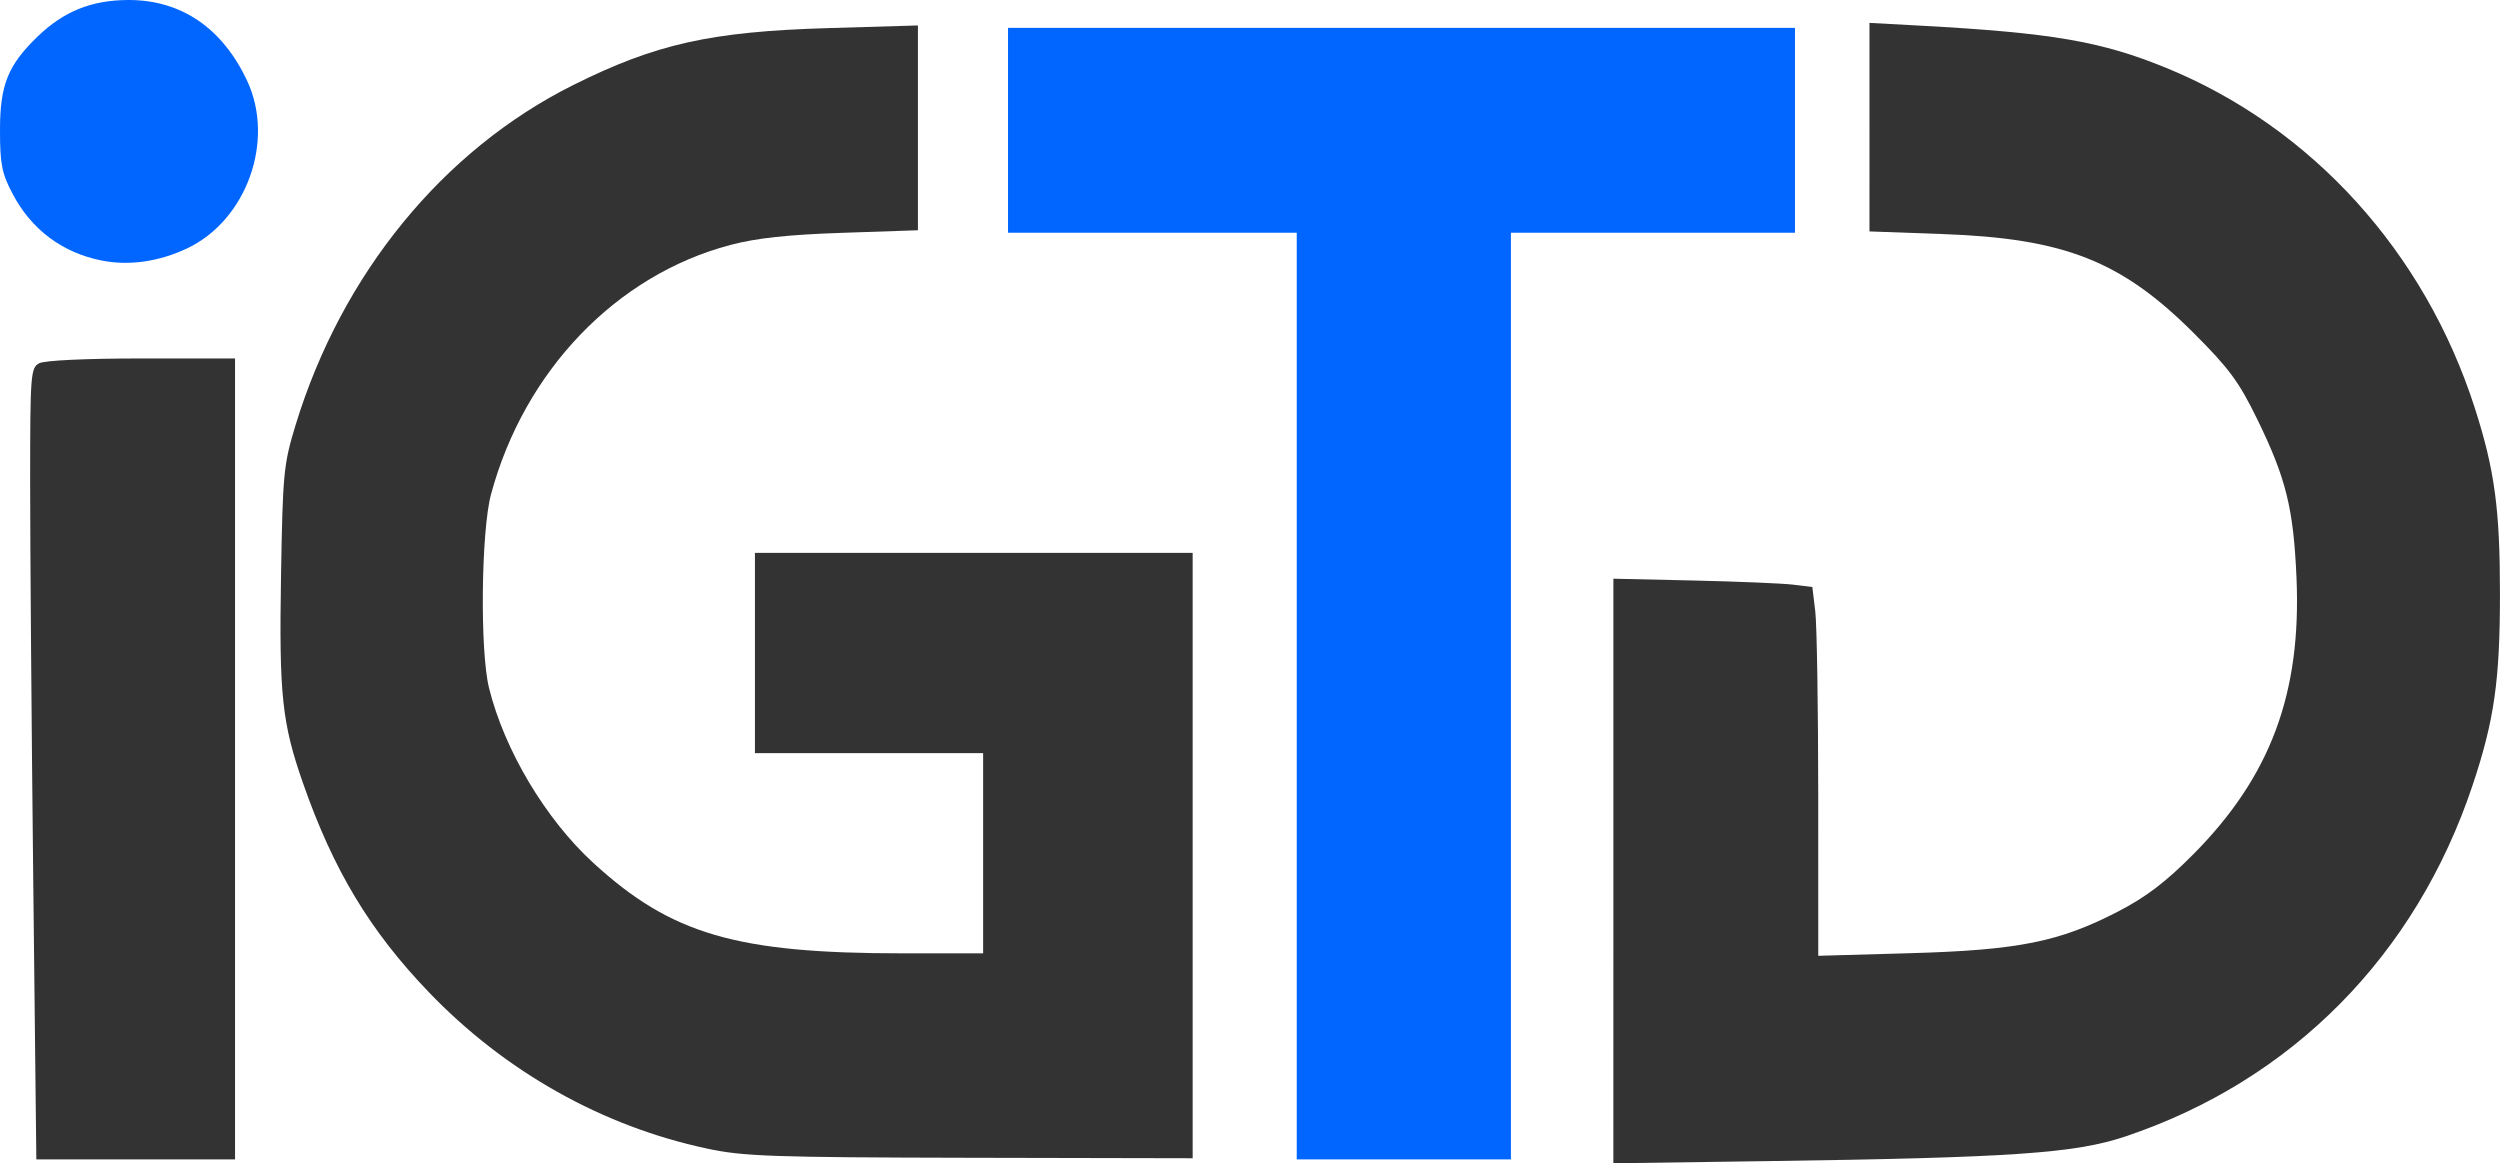
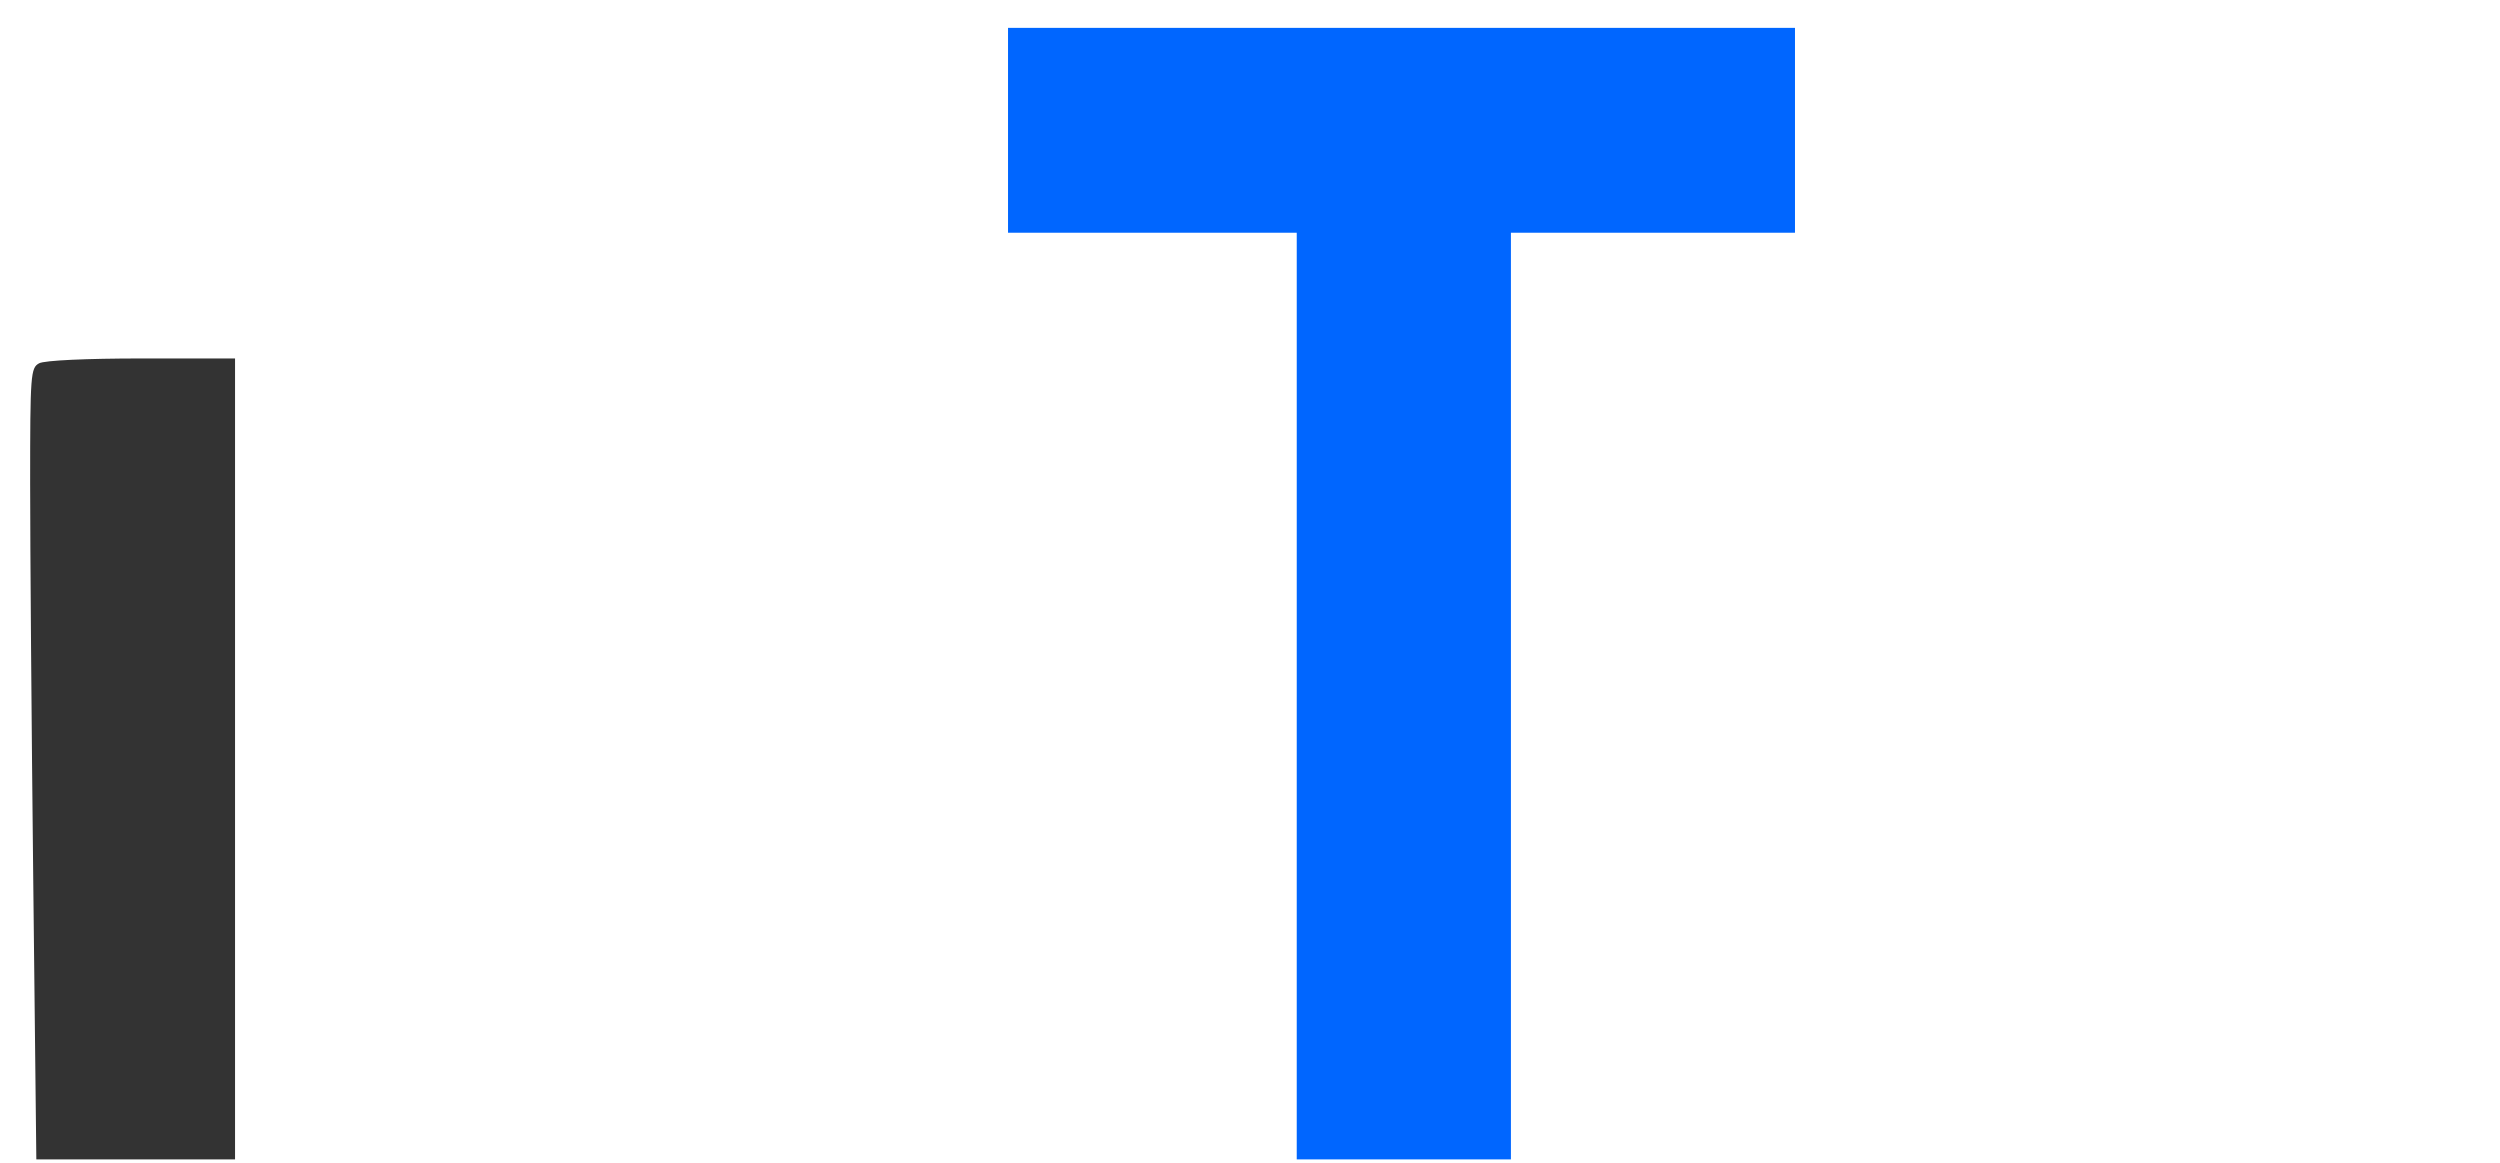
<svg xmlns="http://www.w3.org/2000/svg" viewBox="0 0 135.324 62.967" width="135.324px" height="62.967px" preserveAspectRatio="none">
  <g id="object-0" transform="matrix(1, 0, 0, 1, -16.643, -5.551)">
-     <path style="fill:#333333;stroke-width:0.252" d="m 103.975,52.697 v -15.821 l 4.348,0.098 c 2.391,0.054 4.815,0.155 5.385,0.225 l 1.037,0.127 0.158,1.313 c 0.087,0.722 0.159,5.213 0.16,9.981 l 0.002,8.668 4.978,-0.141 c 5.853,-0.166 8.07,-0.611 11.249,-2.255 1.512,-0.782 2.575,-1.59 4.064,-3.089 4.19,-4.217 5.871,-8.723 5.595,-15 -0.165,-3.752 -0.569,-5.377 -2.13,-8.571 -0.99,-2.026 -1.522,-2.745 -3.452,-4.671 -3.901,-3.891 -6.978,-5.103 -13.562,-5.34 l -3.97,-0.143 V 12.433 6.79 l 2.71,0.147 c 7.164,0.389 9.834,0.847 13.367,2.295 7.877,3.228 13.988,9.971 16.696,18.425 1.068,3.333 1.355,5.459 1.355,10.027 0,4.708 -0.308,6.86 -1.484,10.378 -3.079,9.208 -9.782,15.986 -18.799,19.007 -2.721,0.912 -6.139,1.147 -19.328,1.332 l -8.381,0.118 z" id="path3" />
    <path style="fill:#333333;stroke-width:0.252" d="m 18.442,53.143 c -0.092,-8.341 -0.167,-17.978 -0.167,-21.416 0,-5.922 0.026,-6.265 0.488,-6.512 0.29,-0.155 2.541,-0.261 5.545,-0.261 h 5.058 v 21.677 21.677 h -5.378 -5.378 z" id="path7" />
-     <path style="fill:#0066ff;stroke-width:0.252" d="m 22.138,19.652 c -2.132,-0.427 -3.801,-1.68 -4.817,-3.616 -0.58,-1.106 -0.677,-1.597 -0.678,-3.433 -5.88e-4,-2.461 0.429,-3.527 2.052,-5.09 1.4,-1.349 2.91,-1.955 4.887,-1.962 2.865,-0.01 5.108,1.518 6.445,4.389 1.506,3.234 -0.036,7.53 -3.25,9.053 -1.533,0.726 -3.153,0.957 -4.639,0.659 z" id="path8" />
    <path style="fill:#0066ff;stroke-width:0.252" d="M 86.835,43.229 V 18.148 H 79.021 71.207 V 12.603 7.058 h 21.299 21.299 v 5.545 5.545 h -7.688 -7.688 v 25.08 25.08 h -5.797 -5.797 z" id="path9" />
-     <path style="fill:#333333;stroke-width:0.252" d="m 54.906,67.721 c -5.662,-1.206 -10.922,-4.163 -15.048,-8.46 -3.192,-3.325 -5.169,-6.611 -6.816,-11.326 -1.135,-3.252 -1.296,-4.77 -1.187,-11.23 0.094,-5.557 0.139,-6.019 0.792,-8.159 C 35.144,20.377 40.619,13.675 47.672,10.154 52.139,7.924 55.118,7.259 61.478,7.072 l 4.852,-0.143 v 5.543 5.543 l -4.096,0.139 c -2.963,0.101 -4.64,0.283 -6.062,0.658 -6.17,1.629 -11.146,6.812 -12.948,13.489 -0.539,1.995 -0.607,8.481 -0.111,10.486 0.835,3.373 3.061,7.106 5.653,9.479 4.219,3.862 7.733,4.889 16.739,4.889 h 4.355 v -5.419 -5.419 h -6.176 -6.176 v -5.419 -5.419 h 11.847 11.847 v 16.384 16.384 l -12.036,-0.025 c -10.758,-0.023 -12.272,-0.075 -14.26,-0.499 z" id="path10" />
  </g>
</svg>